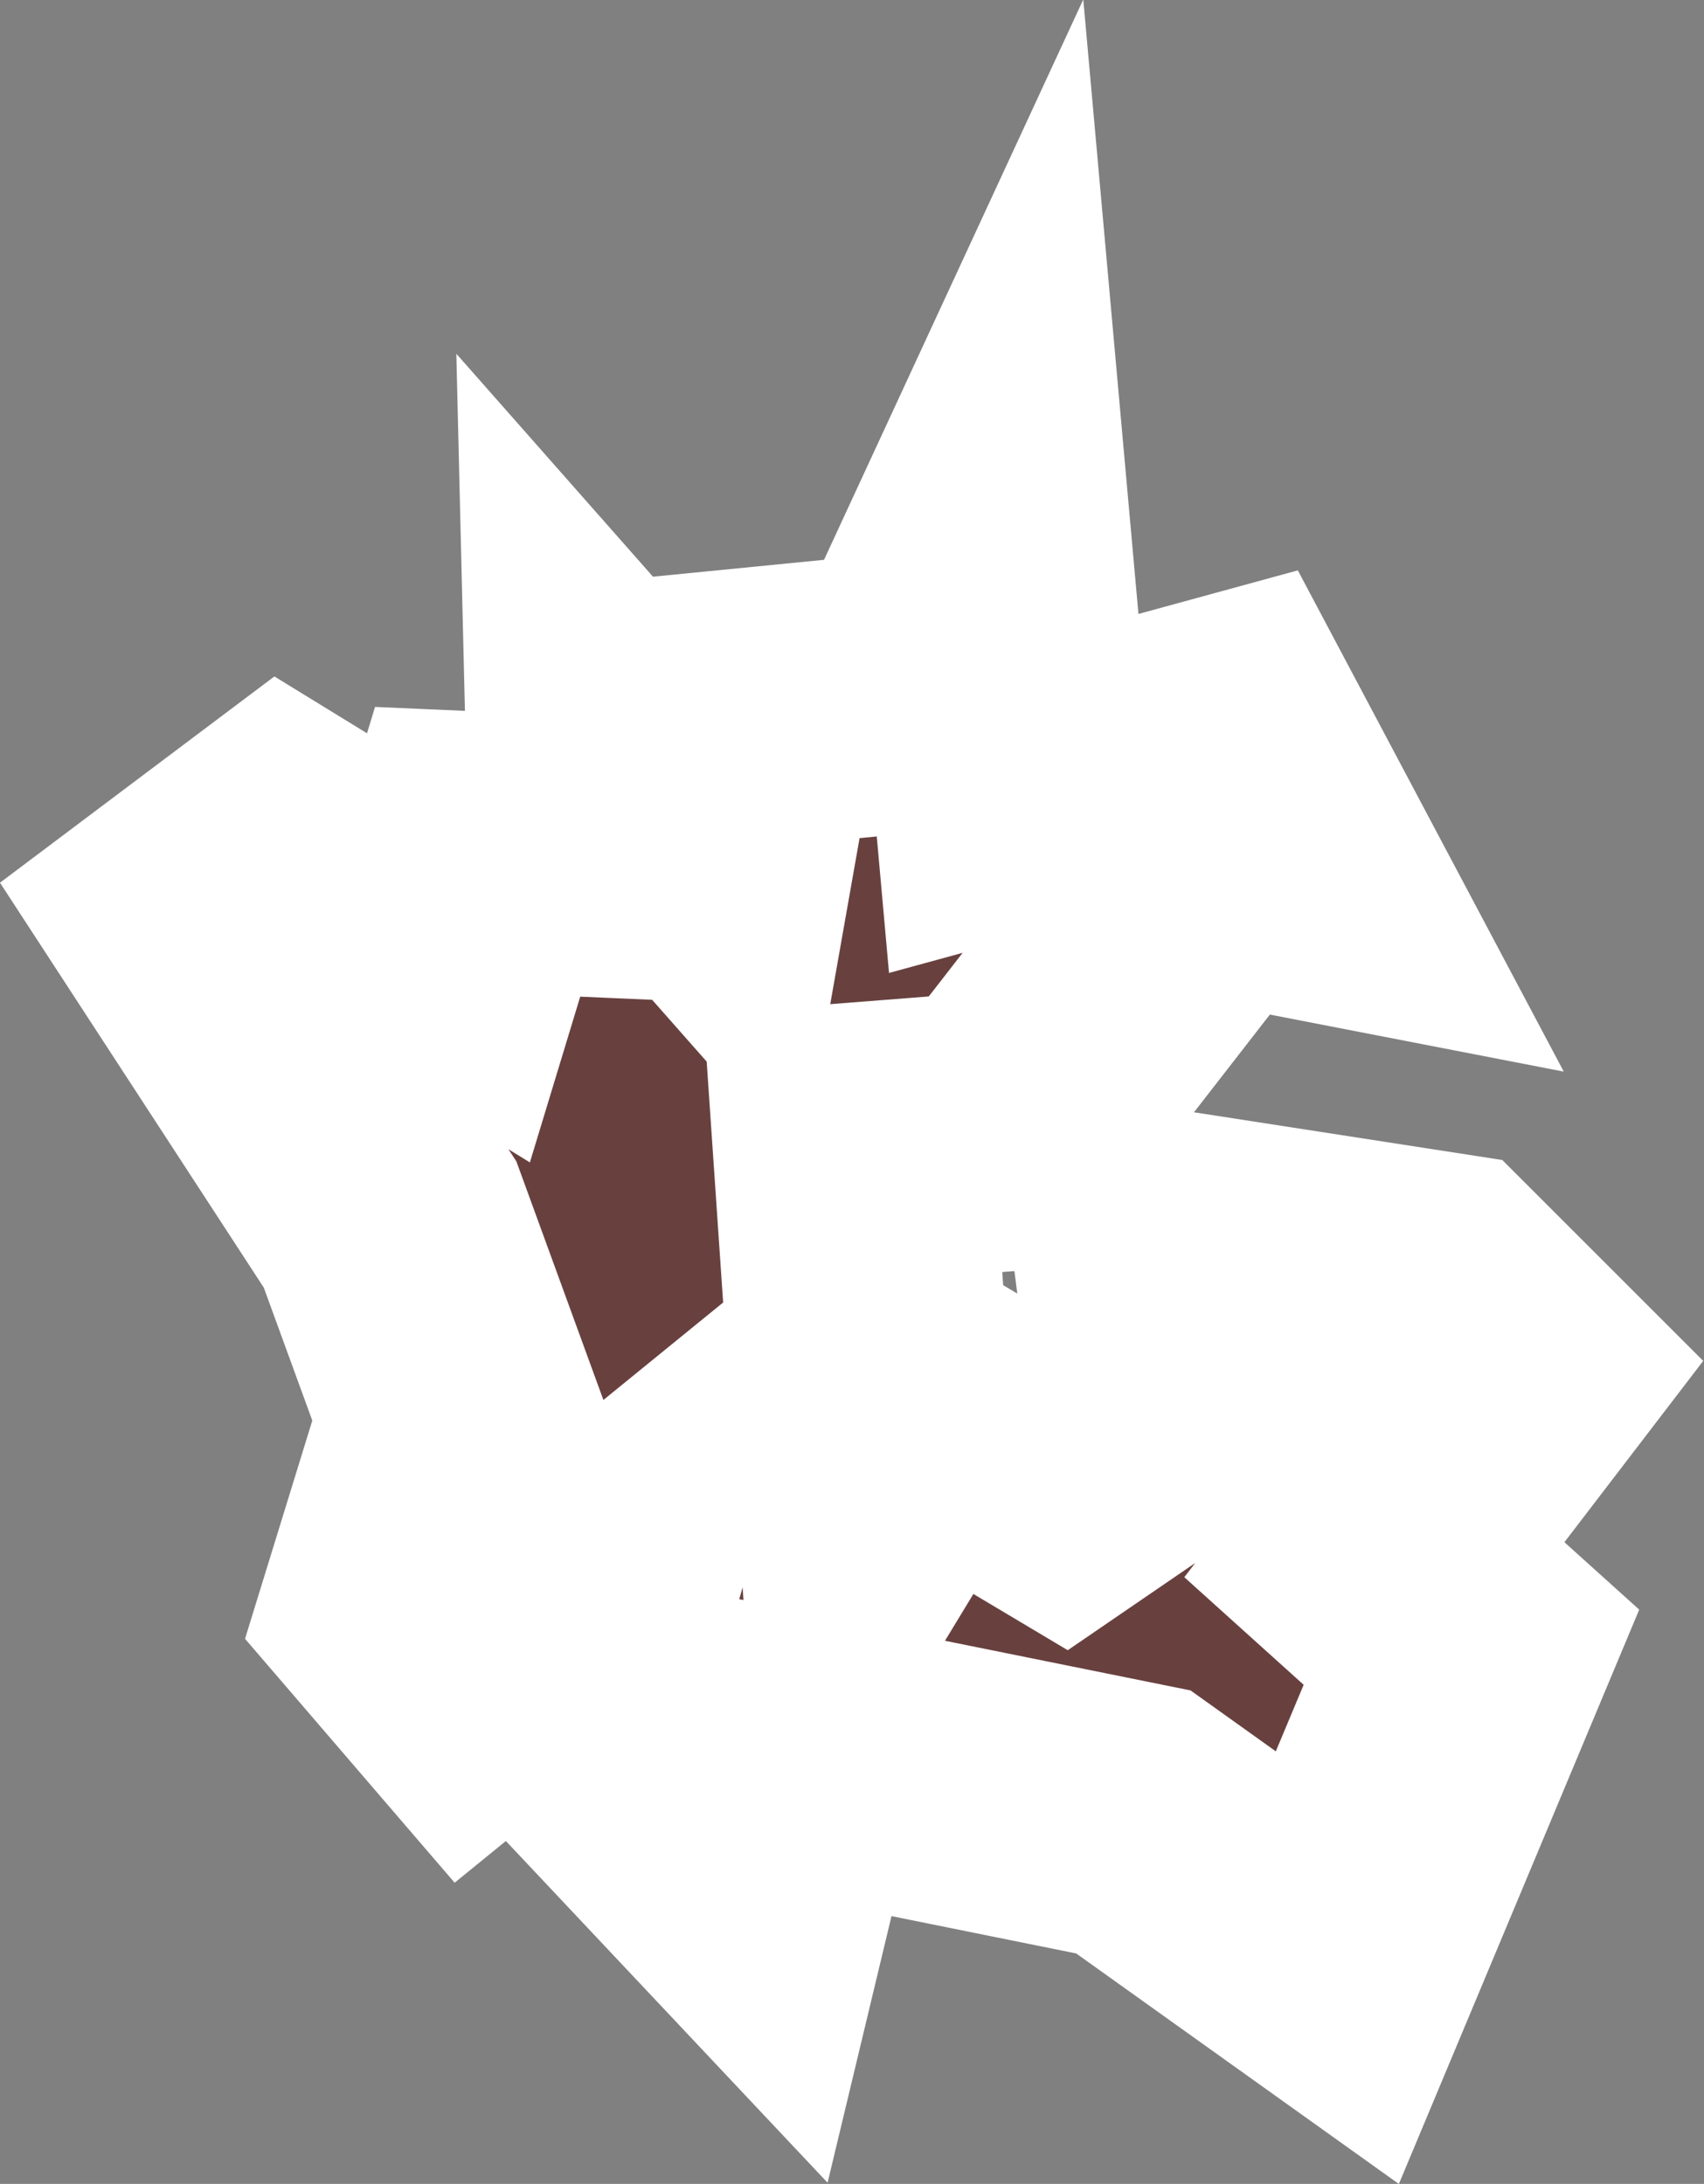
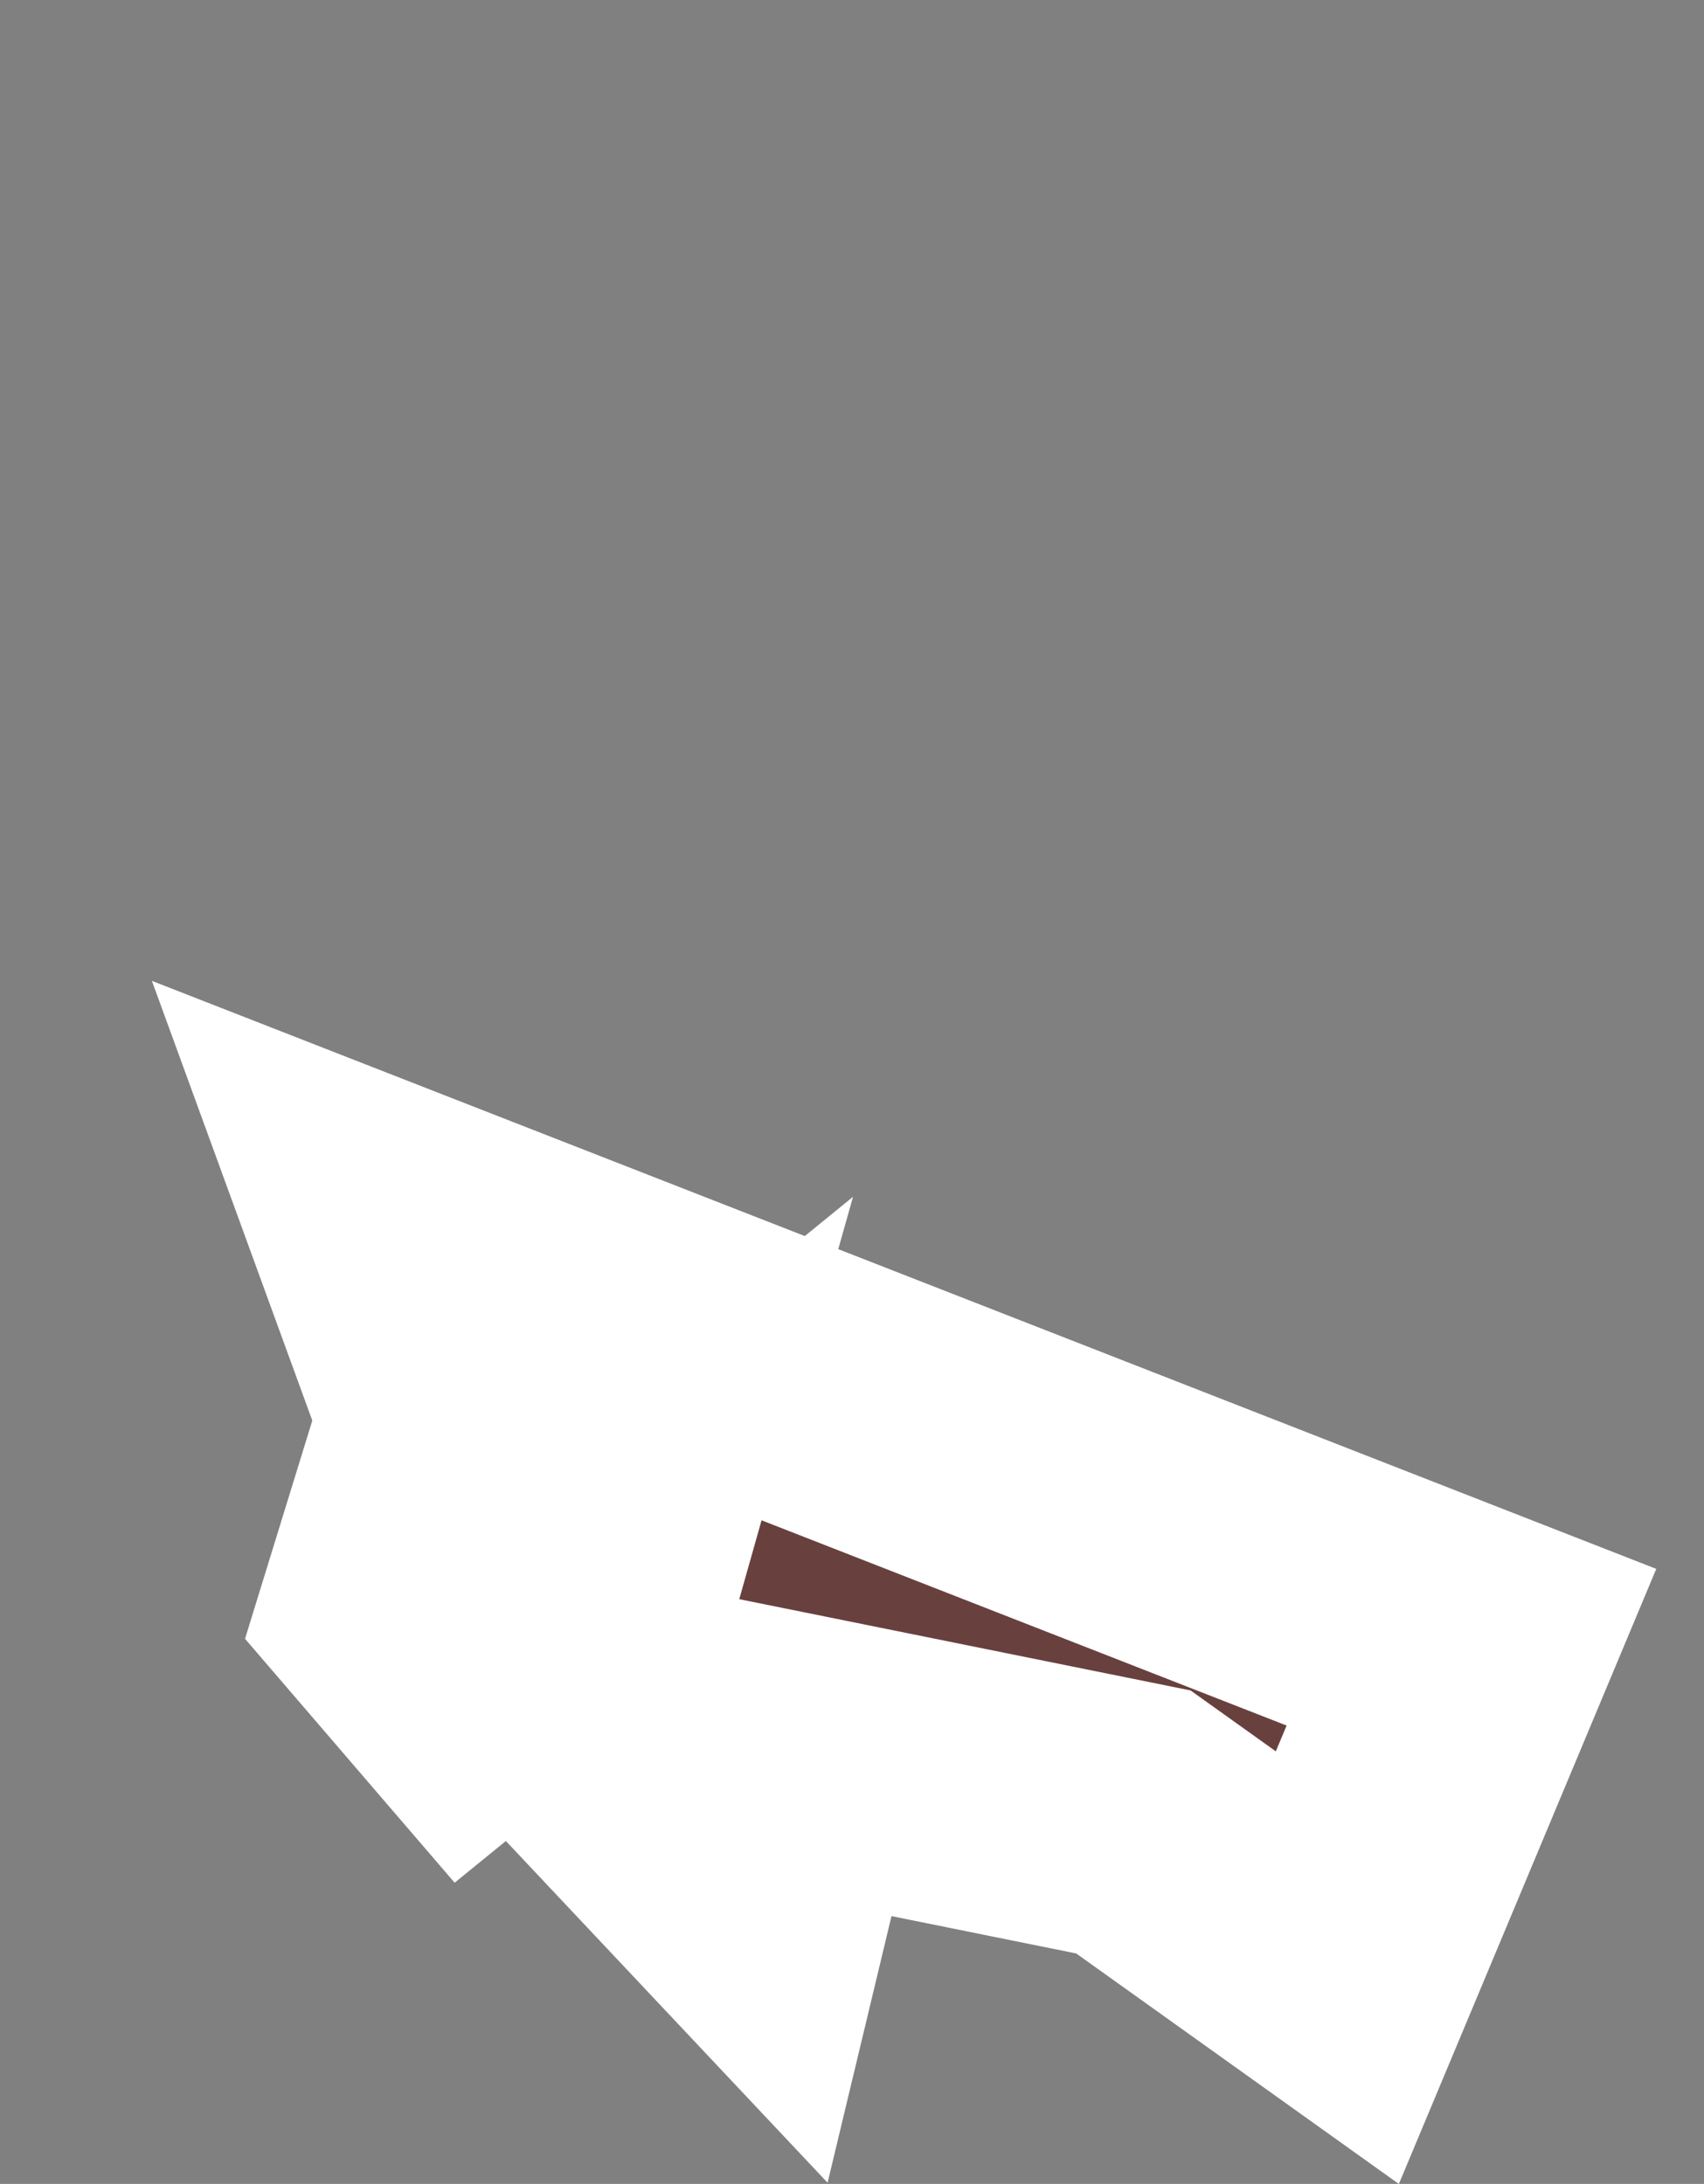
<svg xmlns="http://www.w3.org/2000/svg" viewBox="0 0 12.148 15.573">
  <rect x="0" y="0" width="12.148" height="15.573" fill="#808080" stroke="none" />
  <defs>
    <style>
      .cls-1 {
        fill: #68413f;
        stroke: #fff;
        stroke-miterlimit: 10;
        stroke-width: 2px;
      }
    </style>
  </defs>
-   <path id="IN-DN_1_" class="cls-1" d="M726.841,2881.936l-.956,2.285-1.454-1.039-2.472-.5-.249,1.039-1.33-1.413.229-.81-.893.727-.5-.582.416-1.35-.5-1.371h0l-1.433-2.2.665-.5,1.184.727.208-.685.935.041-.021-.872.769.872.187-1.059,1.267-.125.519-1.122.166,1.849,1.517-.415.54,1.018-.644-.125-1.5,1.932-1.06.083.166,2.43.353-.582.976.582.789-.54-.145-1.143,2.015.312.582.582-1.018,1.33Z" transform="translate(-716.351 -2870.19)" />
+   <path id="IN-DN_1_" class="cls-1" d="M726.841,2881.936l-.956,2.285-1.454-1.039-2.472-.5-.249,1.039-1.33-1.413.229-.81-.893.727-.5-.582.416-1.35-.5-1.371h0Z" transform="translate(-716.351 -2870.19)" />
</svg>